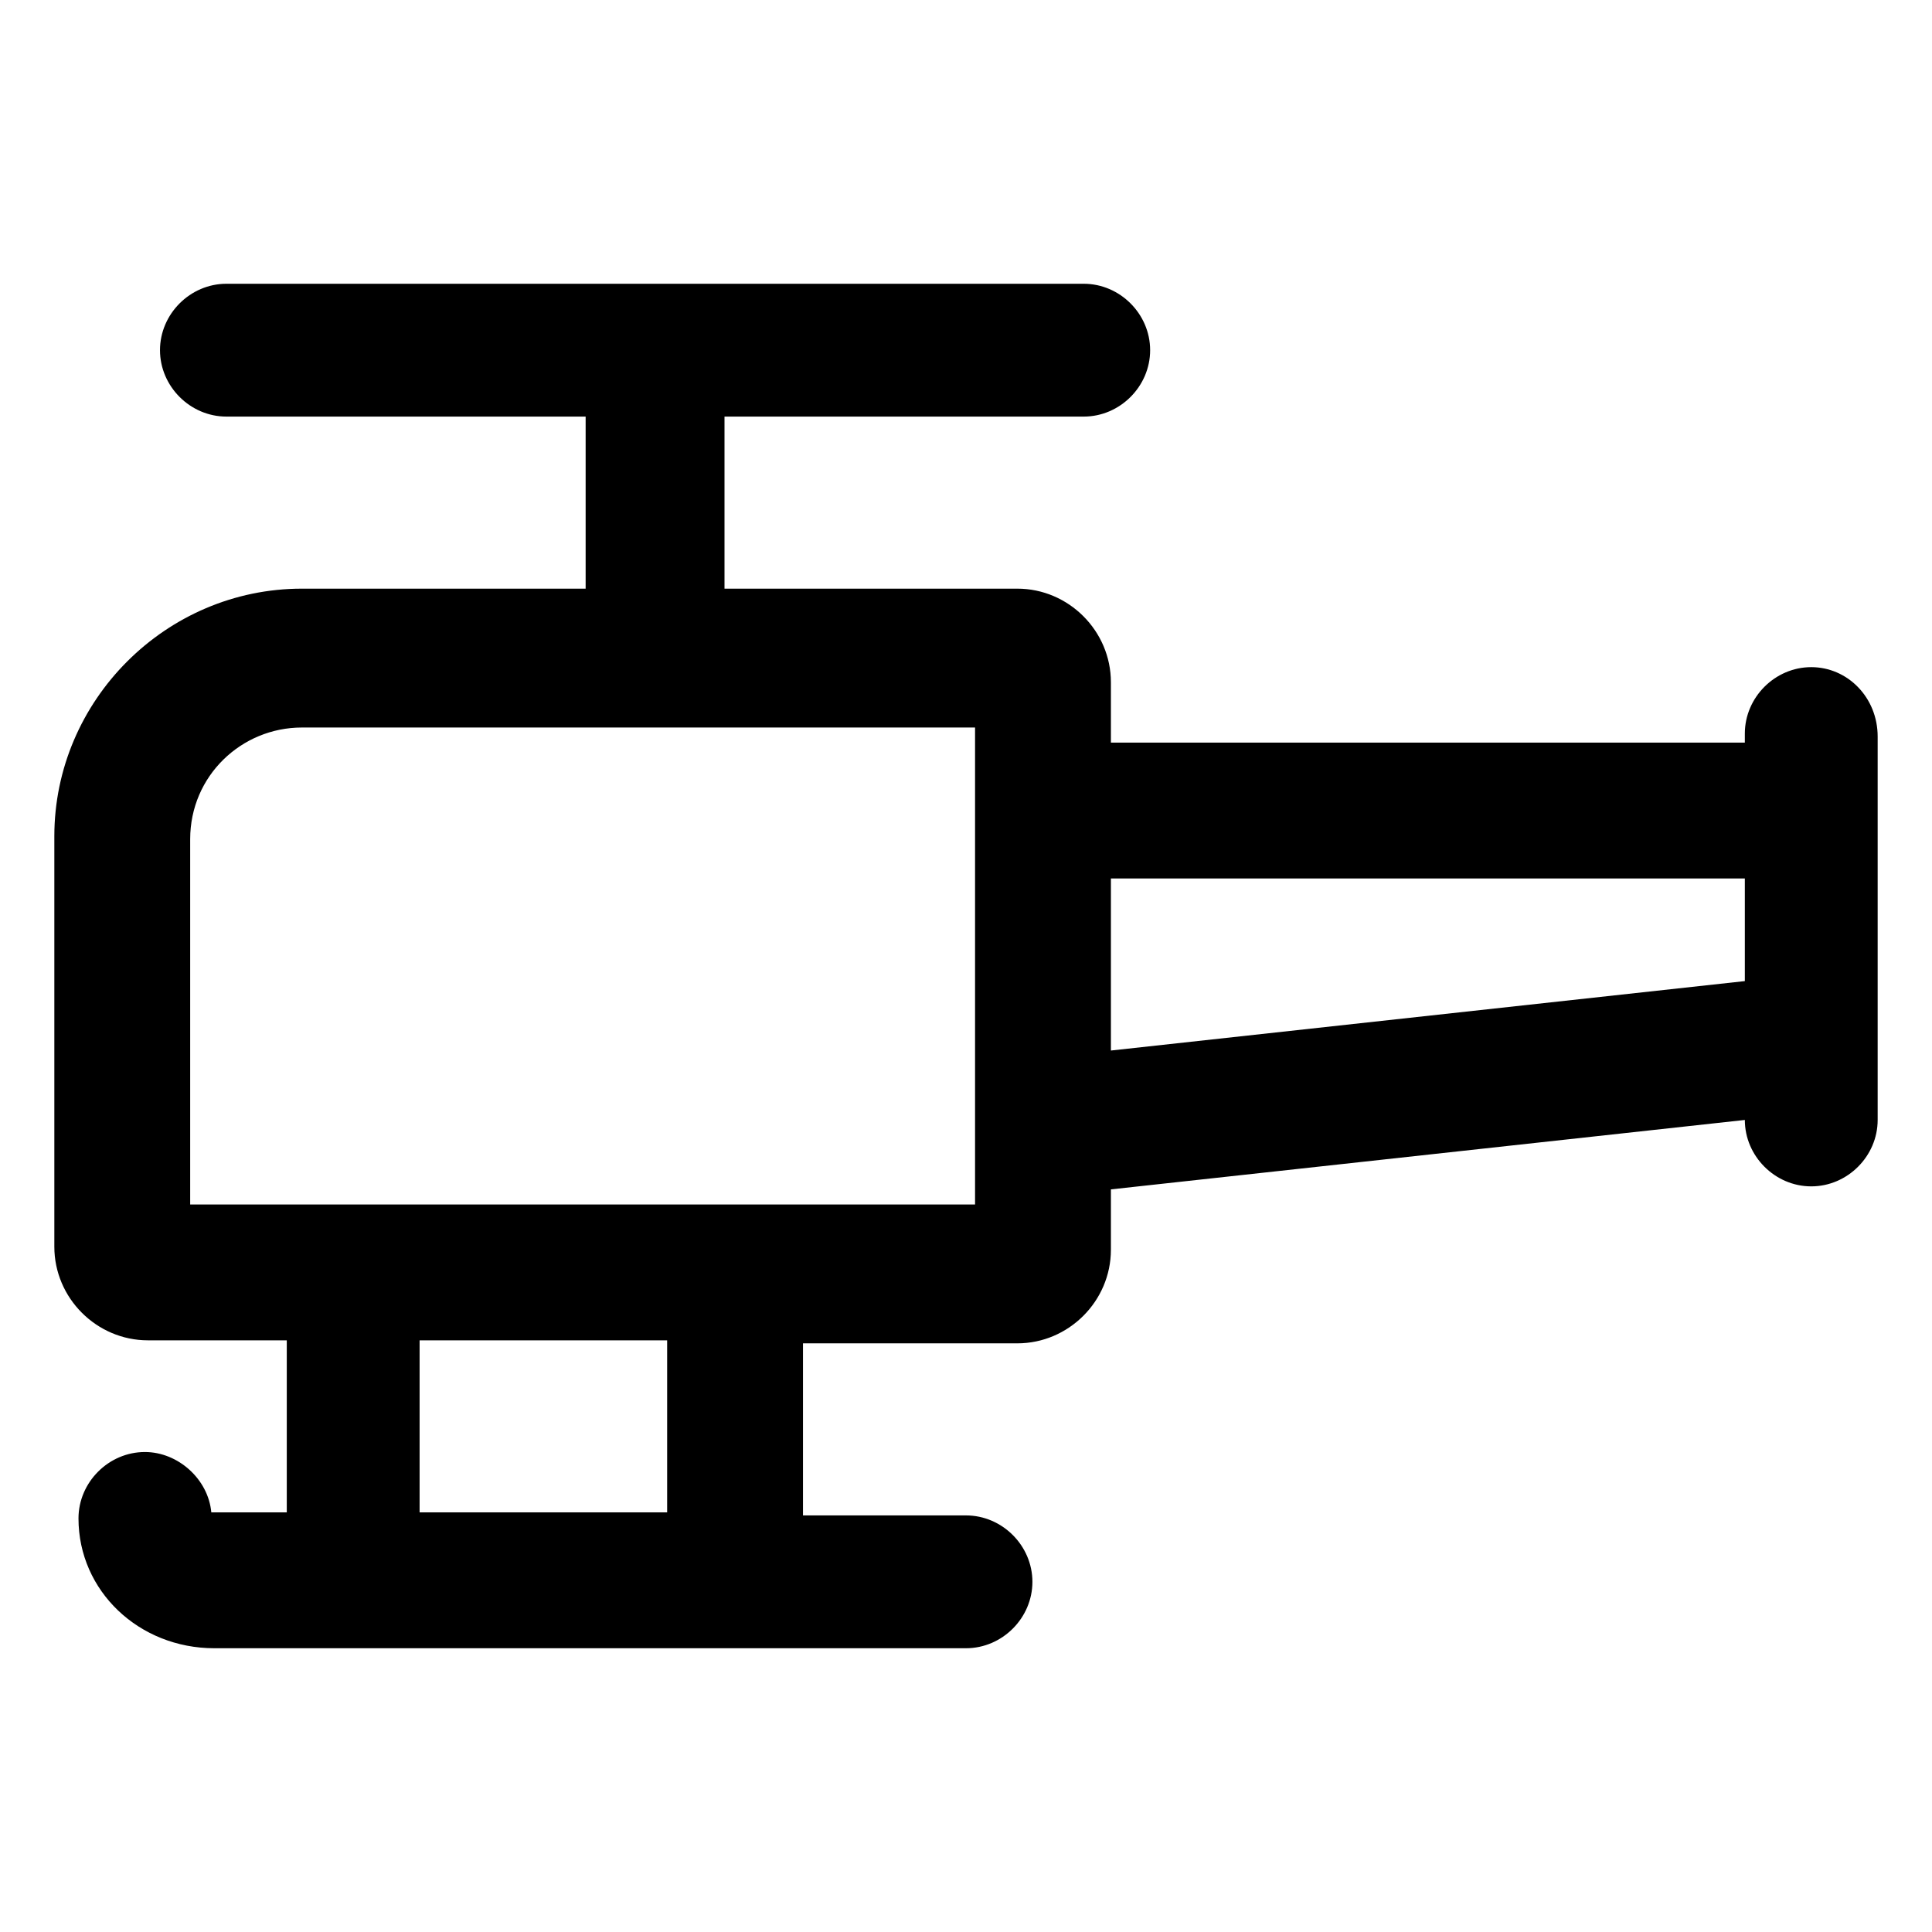
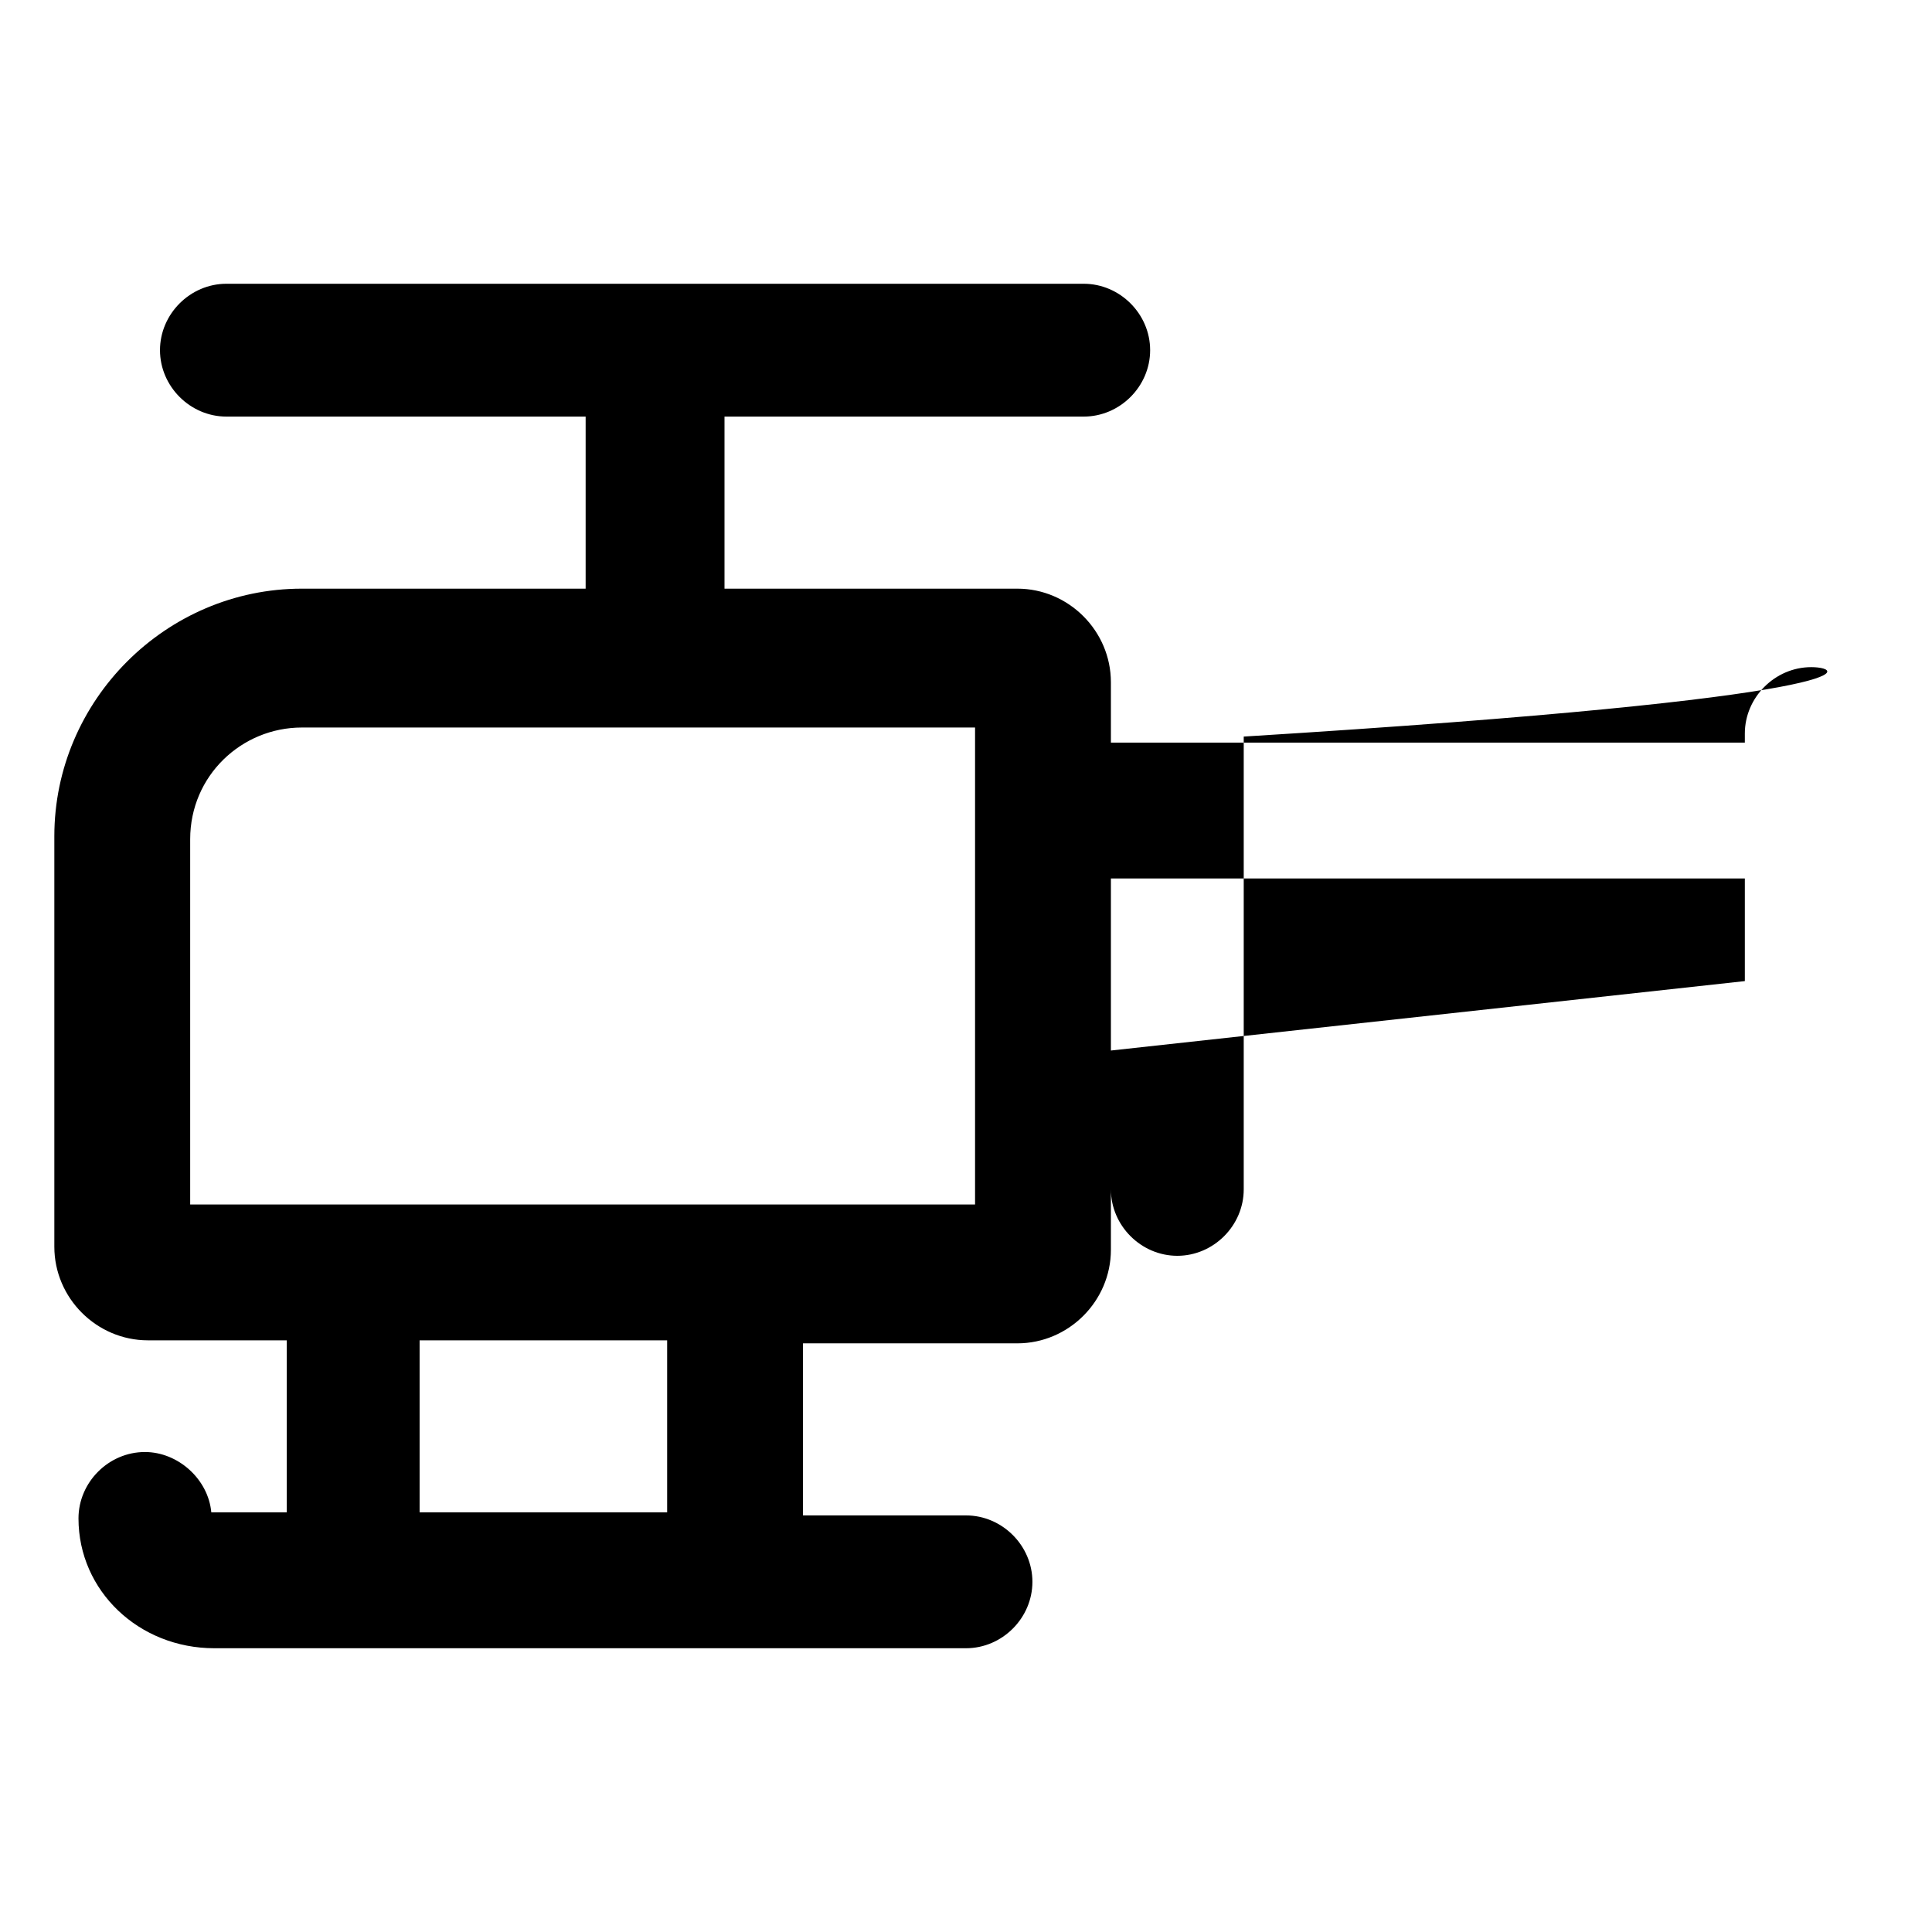
<svg xmlns="http://www.w3.org/2000/svg" version="1.1" id="lni_lni-helicopter" x="0px" y="0px" viewBox="0 0 64 64" style="enable-background:new 0 0 64 64;" xml:space="preserve">
-   <path d="M60,22.1c-1.2,0-2.2,1-2.2,2.2v0.3h-21v-2c0-1.7-1.4-3.1-3.1-3.1H24v-5.7h11.9c1.2,0,2.2-1,2.2-2.2s-1-2.2-2.2-2.2H7.5  c-1.2,0-2.2,1-2.2,2.2s1,2.2,2.2,2.2h11.9v5.7H10c-4.5,0-8.2,3.7-8.2,8.2v13.6c0,1.7,1.4,3.1,3.1,3.1h4.6v5.7l-2.5,0  c-0.1-1.1-1.1-2-2.2-2c-1.2,0-2.2,1-2.2,2.2c0,2.4,2,4.3,4.5,4.3H32c1.2,0,2.2-1,2.2-2.2s-1-2.2-2.2-2.2l-5.4,0v-5.7h7.1  c1.7,0,3.1-1.4,3.1-3.1v-2l21-2.3v0c0,1.2,1,2.2,2.2,2.2s2.2-1,2.2-2.2V24.4C62.2,23.1,61.2,22.1,60,22.1z M22.1,50.1l-8.2,0v-5.7  h8.2V50.1z M32.3,39.9h-26V27.8c0-2.1,1.7-3.7,3.7-3.7h22.3V39.9z M36.8,34.8v-5.7h21v3.4L36.8,34.8z" />
+   <path d="M60,22.1c-1.2,0-2.2,1-2.2,2.2v0.3h-21v-2c0-1.7-1.4-3.1-3.1-3.1H24v-5.7h11.9c1.2,0,2.2-1,2.2-2.2s-1-2.2-2.2-2.2H7.5  c-1.2,0-2.2,1-2.2,2.2s1,2.2,2.2,2.2h11.9v5.7H10c-4.5,0-8.2,3.7-8.2,8.2v13.6c0,1.7,1.4,3.1,3.1,3.1h4.6v5.7l-2.5,0  c-0.1-1.1-1.1-2-2.2-2c-1.2,0-2.2,1-2.2,2.2c0,2.4,2,4.3,4.5,4.3H32c1.2,0,2.2-1,2.2-2.2s-1-2.2-2.2-2.2l-5.4,0v-5.7h7.1  c1.7,0,3.1-1.4,3.1-3.1v-2v0c0,1.2,1,2.2,2.2,2.2s2.2-1,2.2-2.2V24.4C62.2,23.1,61.2,22.1,60,22.1z M22.1,50.1l-8.2,0v-5.7  h8.2V50.1z M32.3,39.9h-26V27.8c0-2.1,1.7-3.7,3.7-3.7h22.3V39.9z M36.8,34.8v-5.7h21v3.4L36.8,34.8z" />
</svg>